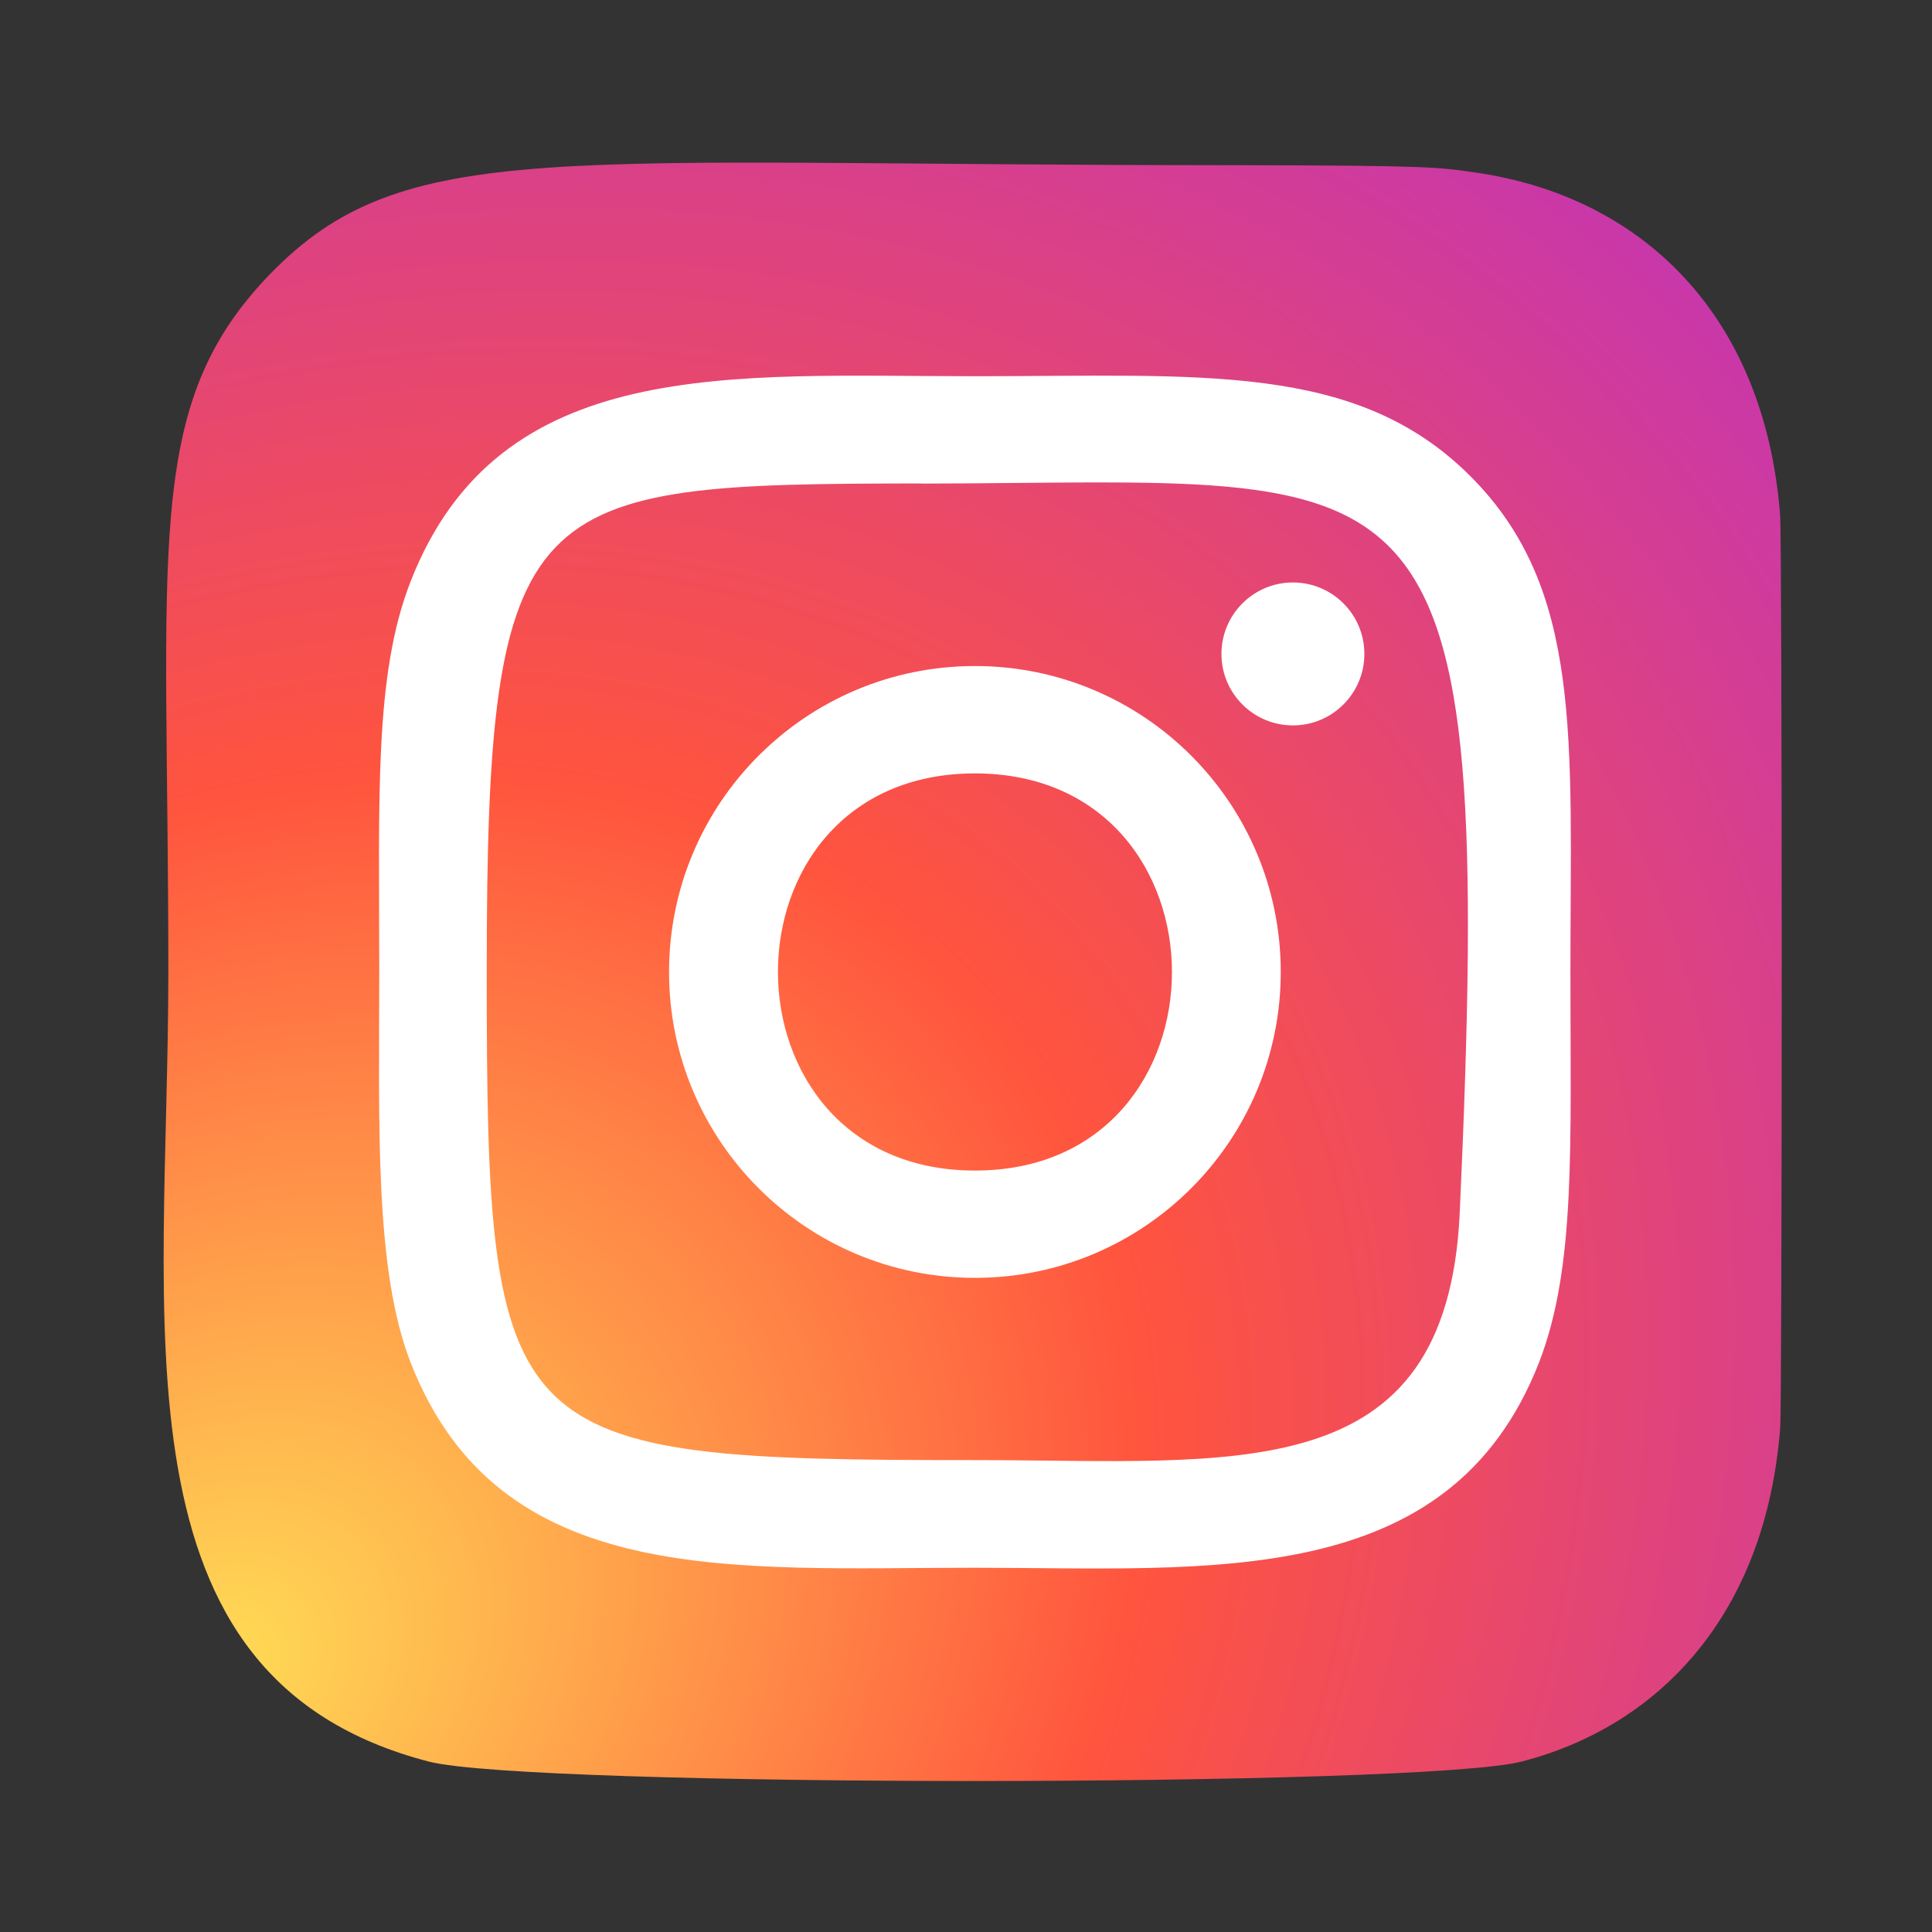
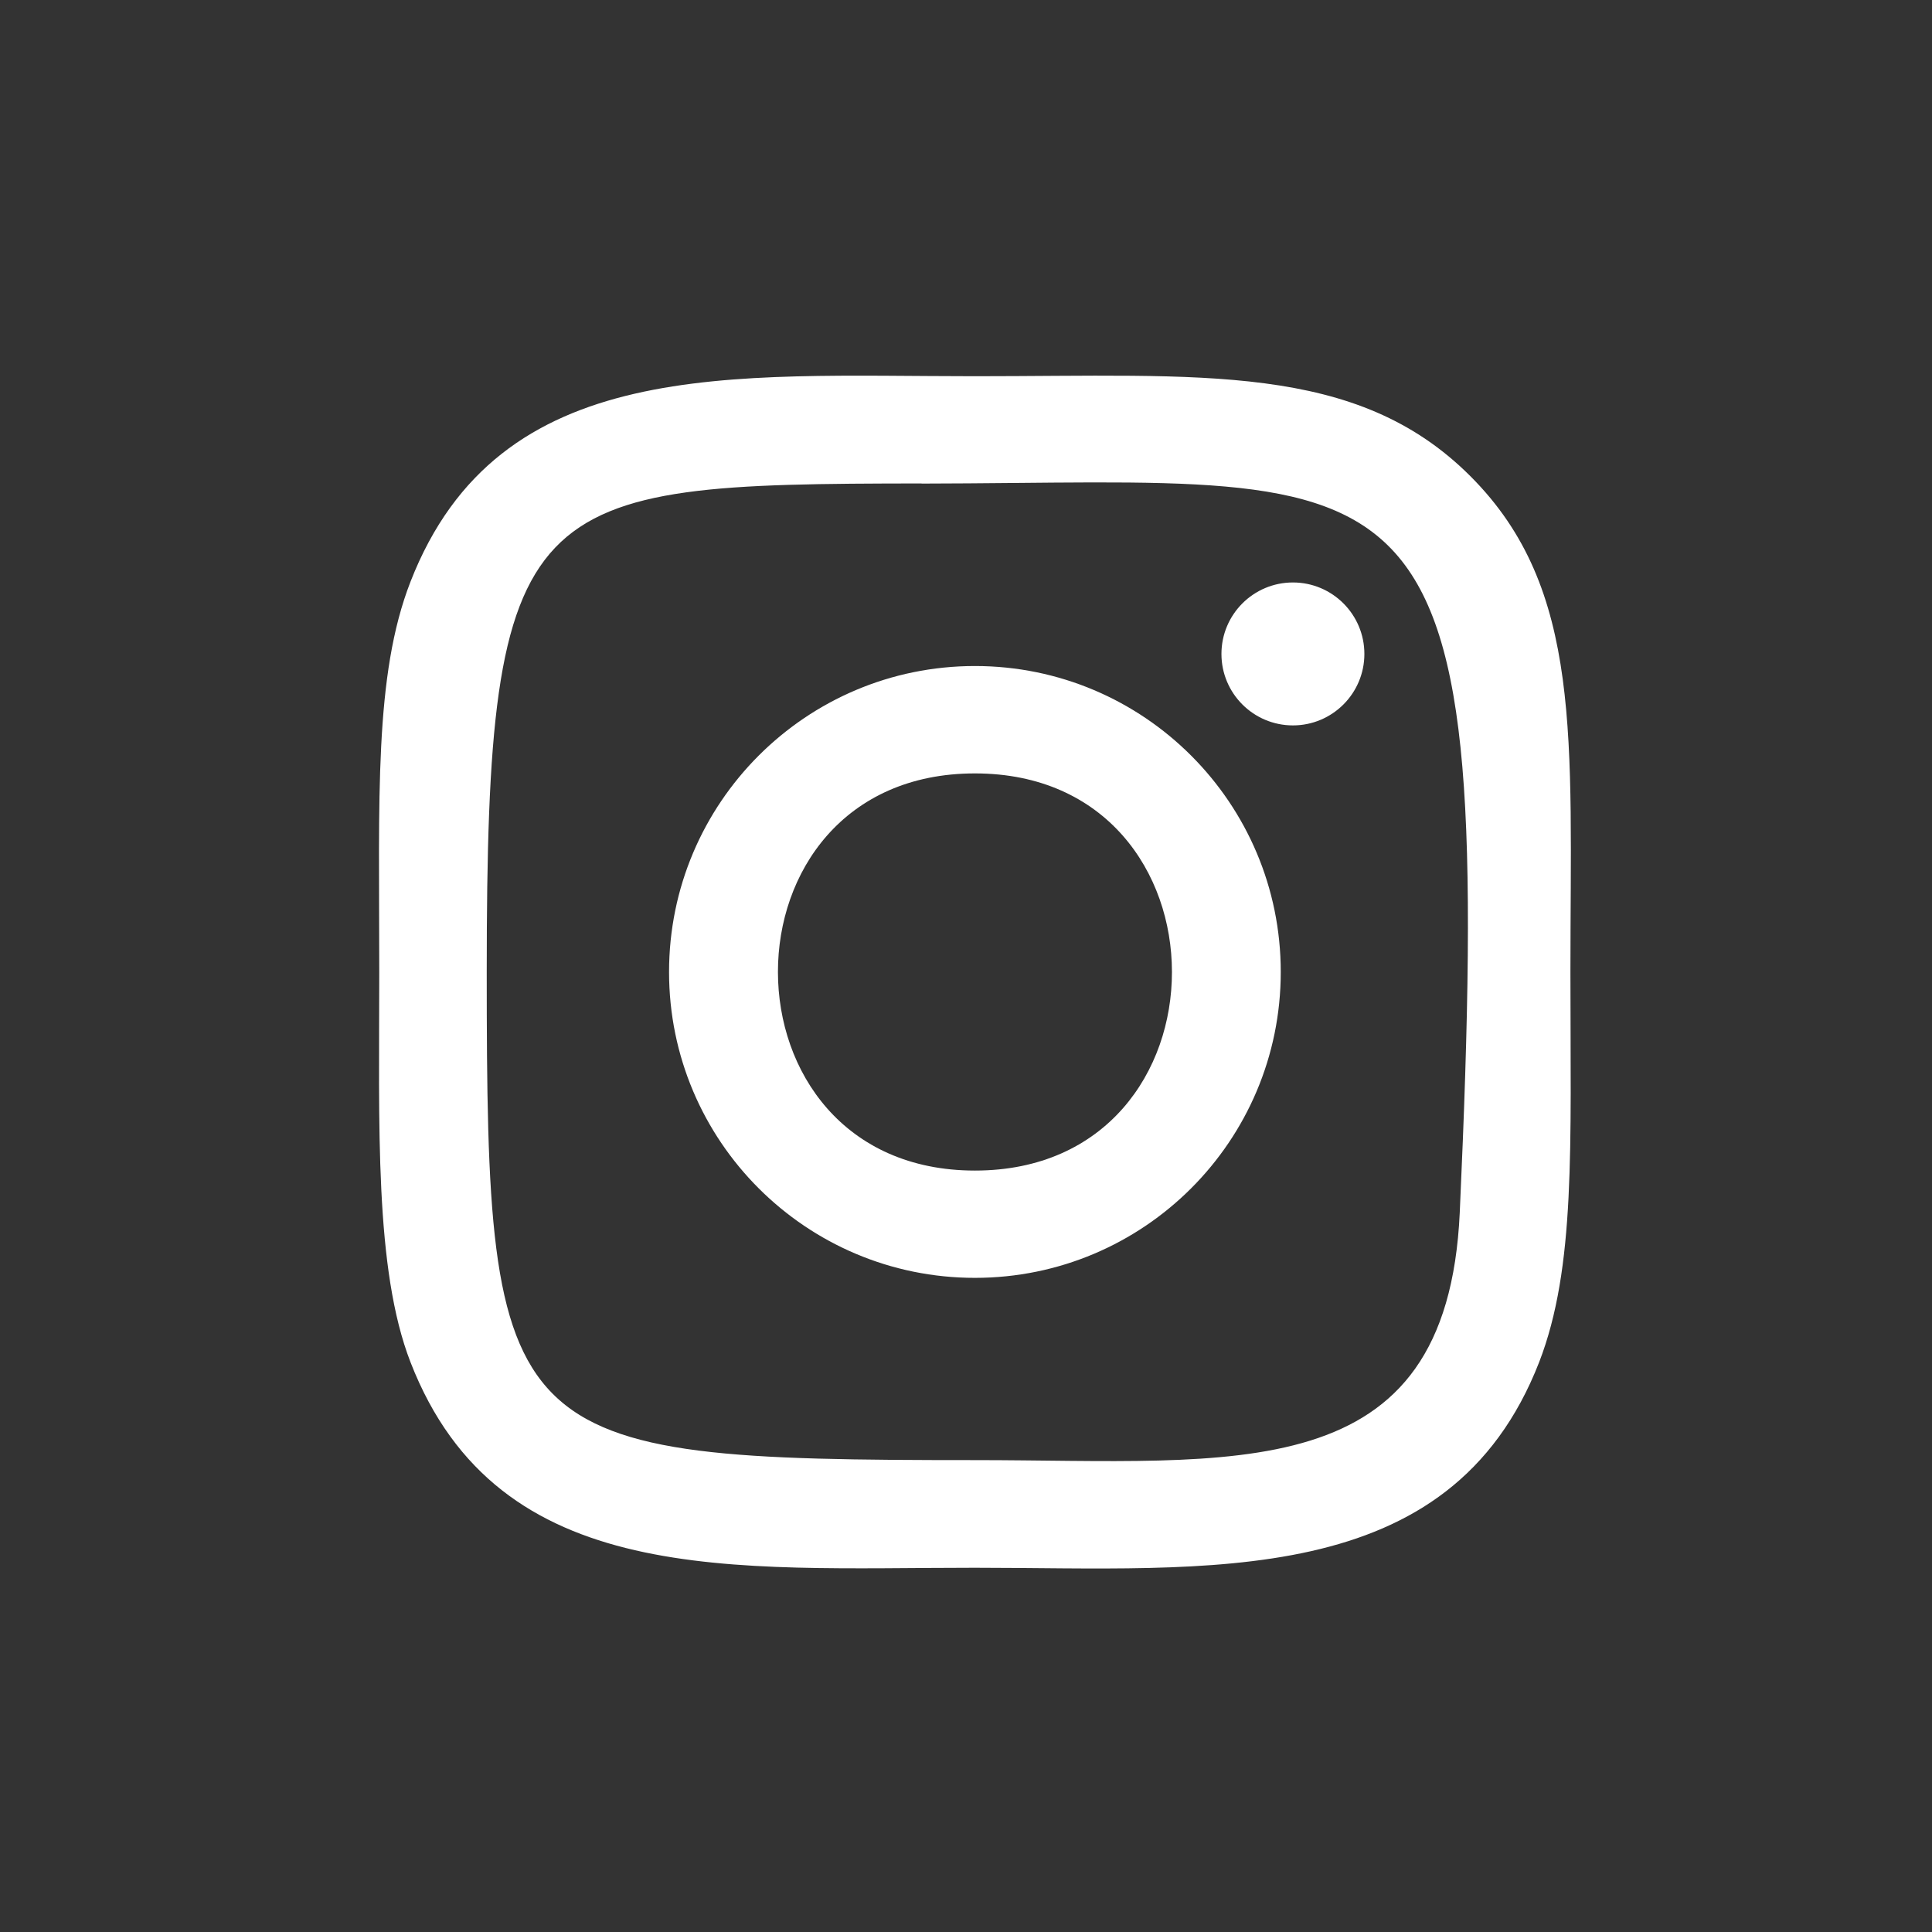
<svg xmlns="http://www.w3.org/2000/svg" width="60px" height="60px" viewBox="0 0 60 60" version="1.1">
  <rect x="0" y="0" width="60" height="60" fill="#333333" stroke="none" />
  <title>Instagram Copy</title>
  <desc>Created with Sketch.</desc>
  <defs>
    <radialGradient cx="6.714%" cy="93.485%" fx="6.714%" fy="93.485%" r="122.879%" gradientTransform="translate(0.067,0.935),scale(1,1),rotate(-44.996),scale(1,0.779),translate(-0.067,-0.935)" id="radialGradient-1">
      <stop stop-color="#FFDD55" offset="0%" />
      <stop stop-color="#FF543E" offset="50%" />
      <stop stop-color="#C837AB" offset="100%" />
    </radialGradient>
  </defs>
  <g stroke="none" stroke-width="1" fill="none" fill-rule="evenodd">
    <g transform="translate(5, 5)" fill-rule="nonzero">
-       <path d="M3.36,3.54 C-0.578,7.63 0.228,11.974 0.228,25.173 C0.228,36.134 -1.684,47.122 8.325,49.709 C11.45,50.512 39.142,50.512 42.263,49.705 C46.431,48.629 49.821,45.249 50.285,39.355 C50.349,38.533 50.349,11.828 50.283,10.989 C49.79,4.711 45.925,1.093 40.833,0.36 C39.666,0.191 39.432,0.141 33.445,0.13 C12.206,0.141 7.55,-0.805 3.36,3.54 Z" fill="url(#radialGradient-1)" />
      <path d="M25.277,6.684 C17.697,6.684 10.498,6.01 7.748,13.066 C6.613,15.981 6.778,19.766 6.778,25.186 C6.778,29.942 6.625,34.412 7.748,37.303 C10.492,44.364 17.749,43.688 25.273,43.688 C32.532,43.688 40.017,44.443 42.8,37.303 C43.938,34.359 43.771,30.631 43.771,25.186 C43.771,17.958 44.17,13.292 40.664,9.788 C37.115,6.239 32.315,6.684 25.269,6.684 L25.277,6.684 Z M23.62,10.018 C39.432,9.993 41.445,8.235 40.334,32.656 C39.94,41.293 33.363,40.345 25.279,40.345 C10.54,40.345 10.116,39.923 10.116,25.177 C10.116,10.26 11.285,10.027 23.62,10.014 L23.62,10.018 Z M35.153,13.089 C33.927,13.089 32.933,14.083 32.933,15.309 C32.933,16.534 33.927,17.528 35.153,17.528 C36.378,17.528 37.372,16.534 37.372,15.309 C37.372,14.083 36.378,13.089 35.153,13.089 L35.153,13.089 Z M25.277,15.684 C20.031,15.684 15.778,19.939 15.778,25.186 C15.778,30.432 20.031,34.685 25.277,34.685 C30.524,34.685 34.775,30.432 34.775,25.186 C34.775,19.939 30.524,15.684 25.277,15.684 Z M25.277,19.019 C33.43,19.019 33.441,31.353 25.277,31.353 C17.127,31.353 17.114,19.019 25.277,19.019 Z" fill="#FFFFFF" />
    </g>
  </g>
</svg>